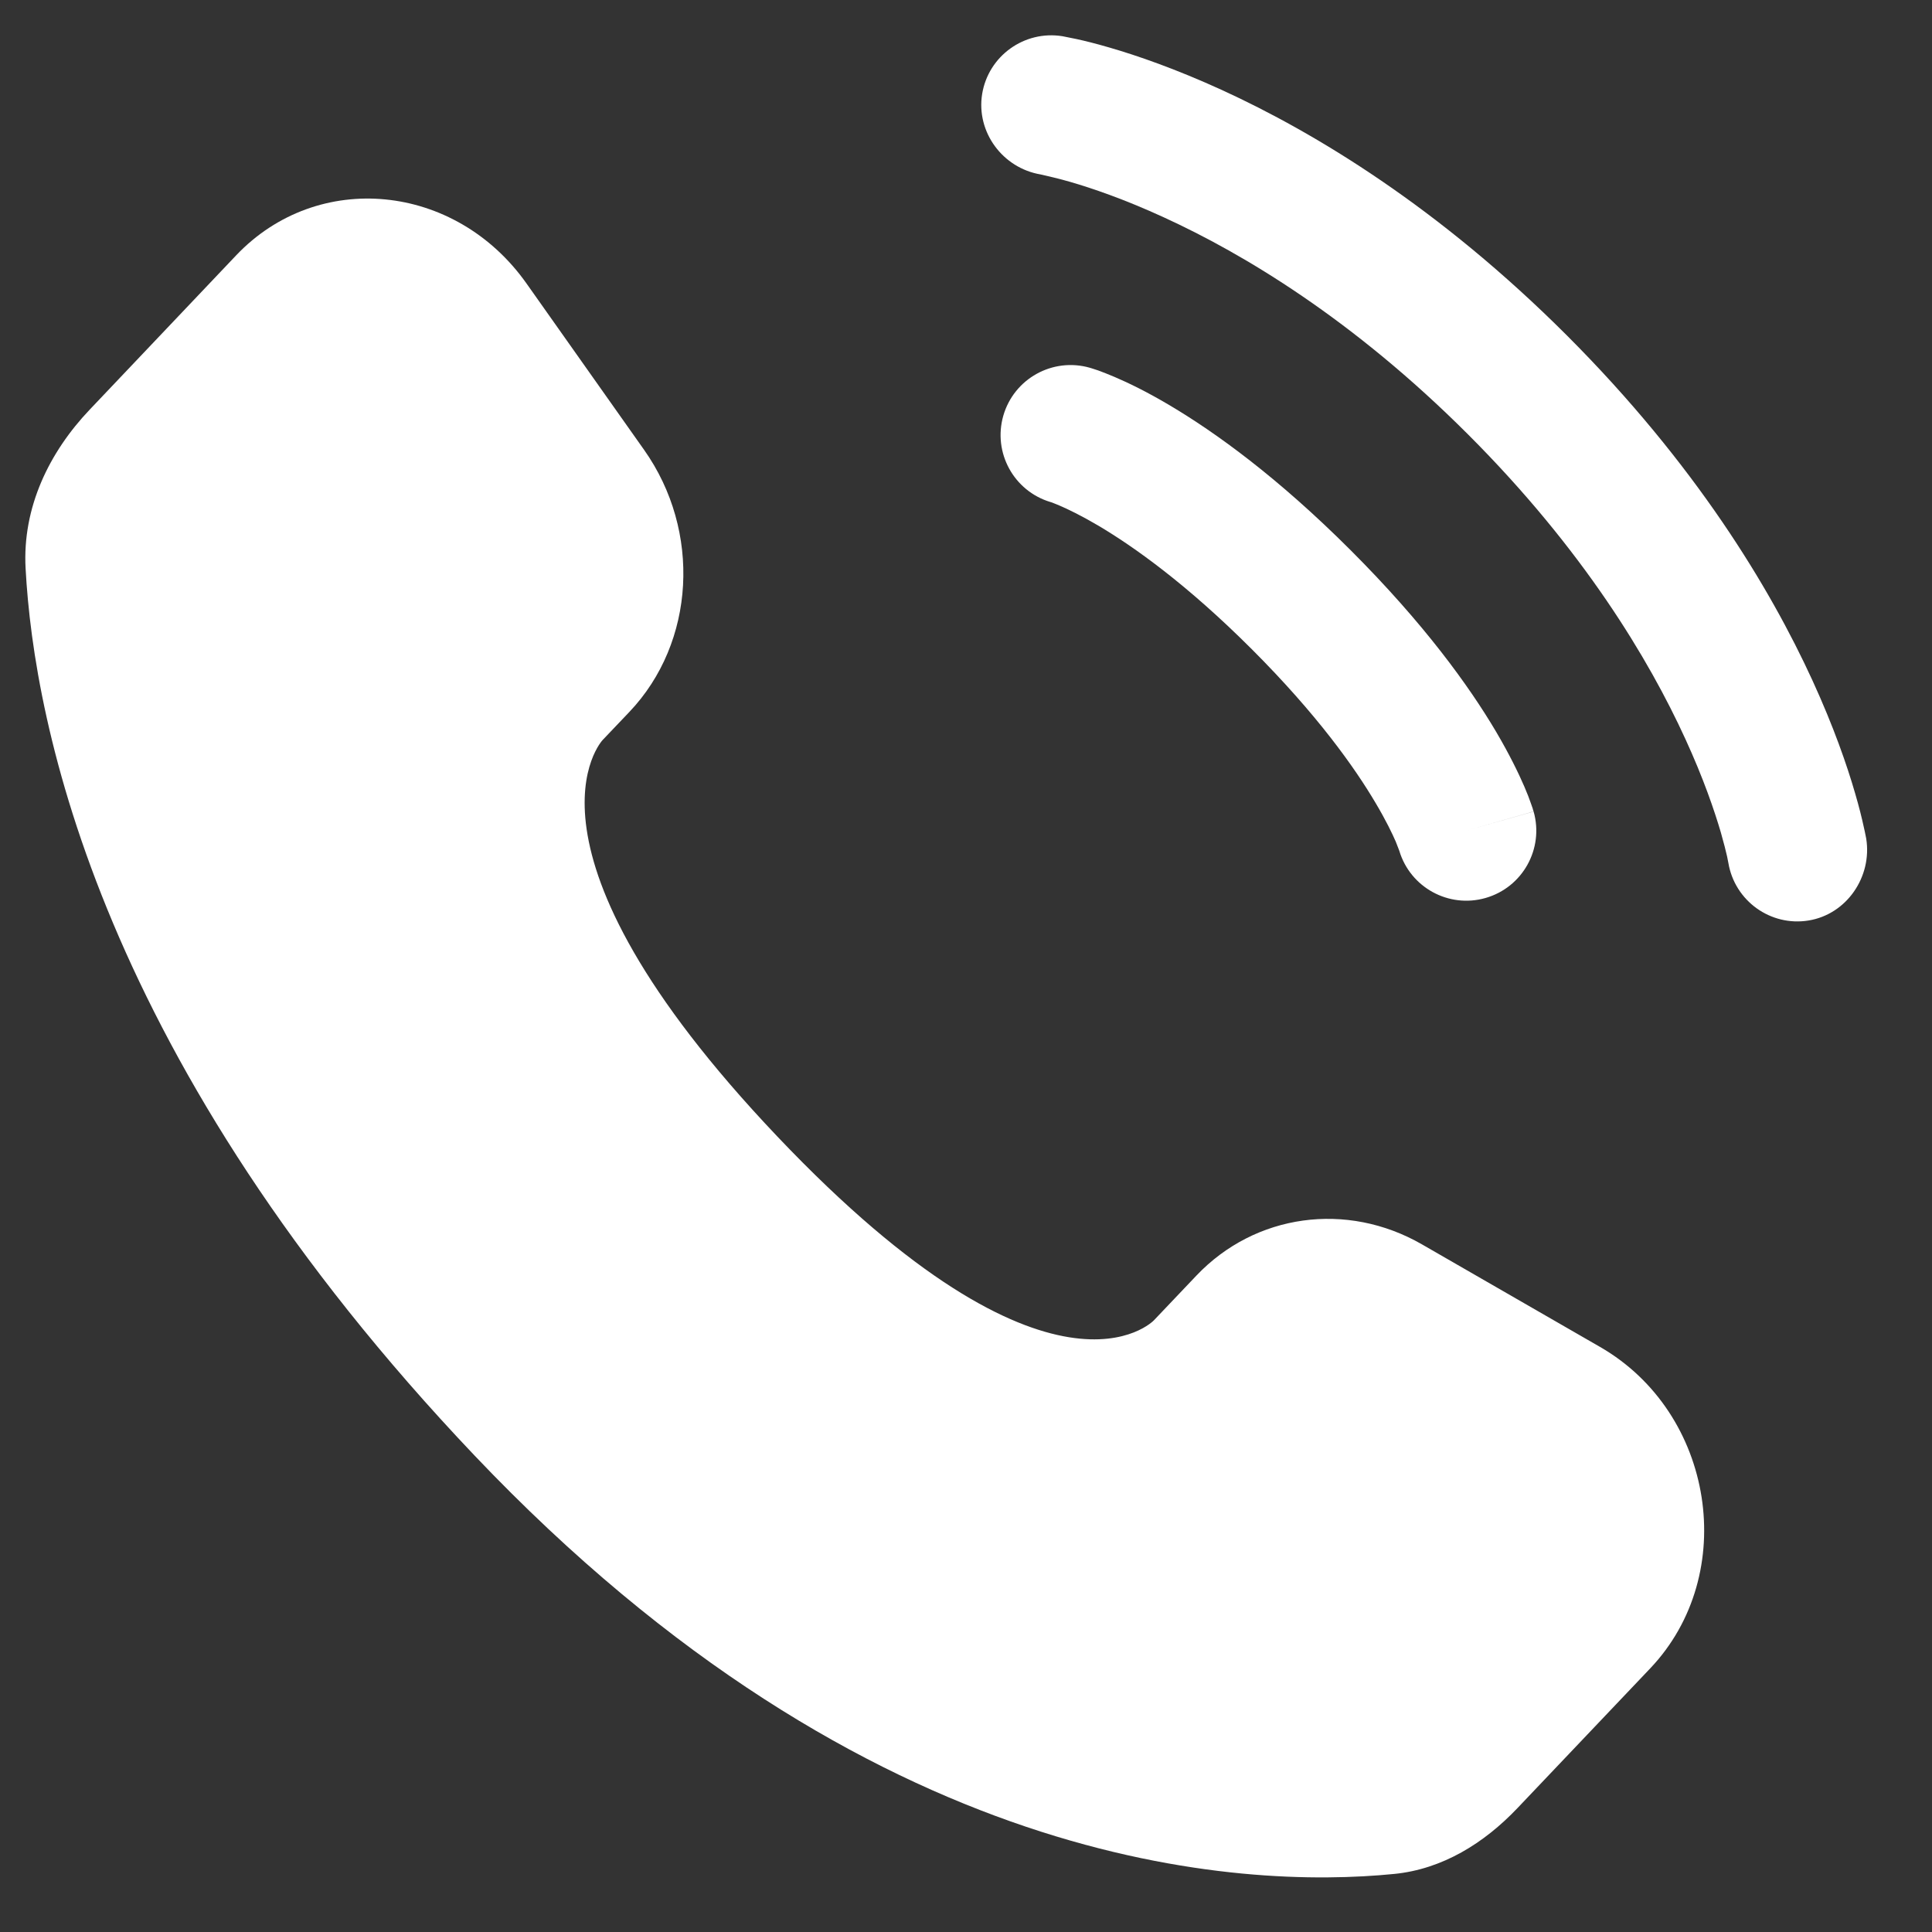
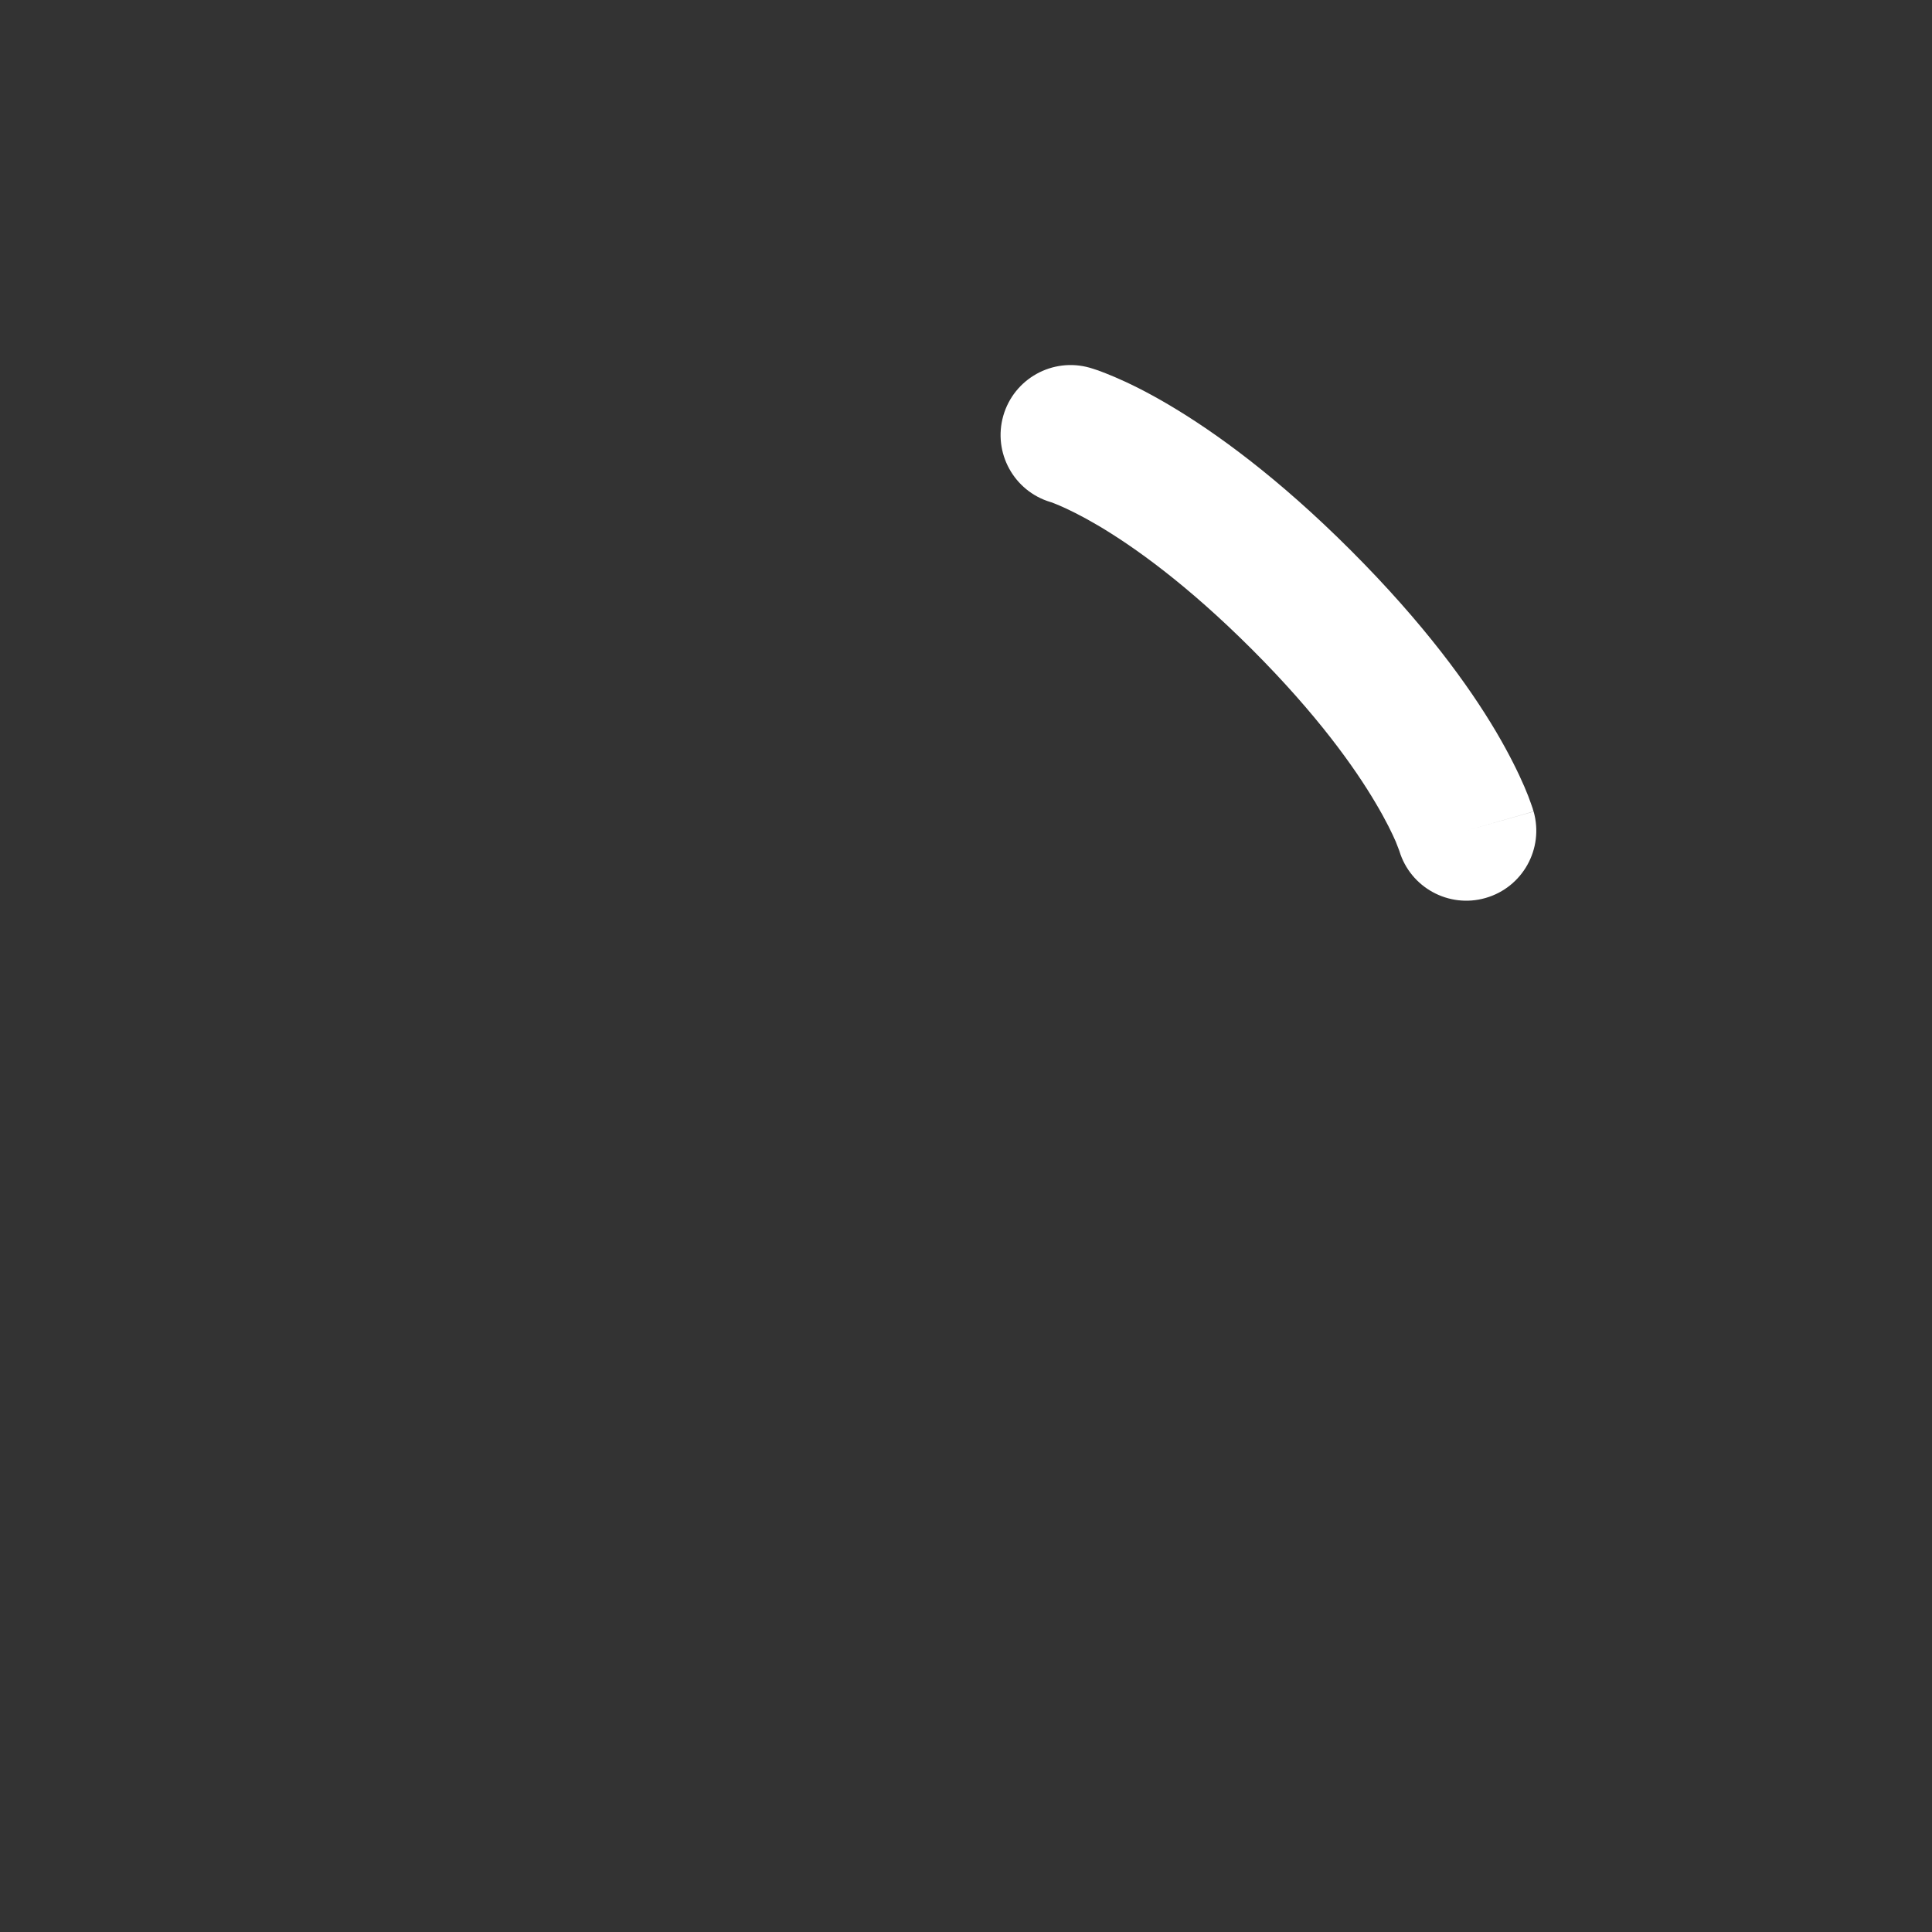
<svg xmlns="http://www.w3.org/2000/svg" width="20" height="20" viewBox="0 0 20 20" fill="none">
  <rect x="0" y="0" width="20" height="20" fill="#333333" stroke="none" />
-   <path d="M12.385 13.205L11.945 13.668C11.945 13.668 10.9 14.769 8.047 11.765C5.194 8.761 6.239 7.66 6.239 7.66L6.516 7.369C7.198 6.651 7.263 5.498 6.667 4.656L5.45 2.934C4.713 1.892 3.29 1.754 2.445 2.643L0.93 4.239C0.511 4.679 0.23 5.251 0.265 5.885C0.352 7.506 1.044 10.995 4.911 15.066C9.012 19.383 12.859 19.555 14.432 19.399C14.93 19.35 15.363 19.082 15.711 18.715L17.083 17.271C18.009 16.296 17.748 14.625 16.563 13.943L14.719 12.881C13.941 12.434 12.993 12.565 12.385 13.205Z" fill="white" />
-   <path d="M10.167 0.974C10.231 0.579 10.604 0.311 10.999 0.375C11.024 0.38 11.102 0.395 11.143 0.404C11.226 0.422 11.341 0.45 11.484 0.492C11.771 0.575 12.171 0.713 12.652 0.933C13.614 1.374 14.894 2.146 16.222 3.474C17.55 4.803 18.322 6.083 18.763 7.045C18.983 7.525 19.121 7.925 19.204 8.212C19.246 8.355 19.274 8.47 19.292 8.553C19.302 8.594 19.308 8.627 19.313 8.651L19.319 8.681C19.382 9.076 19.117 9.465 18.722 9.529C18.329 9.593 17.958 9.326 17.892 8.933C17.89 8.922 17.885 8.894 17.879 8.867C17.867 8.814 17.846 8.729 17.814 8.617C17.748 8.393 17.635 8.059 17.446 7.648C17.07 6.827 16.393 5.693 15.198 4.498C14.003 3.303 12.869 2.626 12.048 2.25C11.637 2.061 11.303 1.948 11.079 1.883C10.967 1.85 10.826 1.818 10.773 1.806C10.38 1.74 10.104 1.368 10.167 0.974Z" fill="white" />
  <path fill-rule="evenodd" clip-rule="evenodd" d="M10.386 4.304C10.496 3.92 10.897 3.697 11.282 3.807L11.083 4.503C11.282 3.807 11.282 3.807 11.282 3.807L11.283 3.808L11.285 3.808L11.288 3.809L11.295 3.811L11.314 3.817C11.329 3.822 11.347 3.828 11.369 3.835C11.412 3.851 11.47 3.873 11.54 3.903C11.681 3.963 11.873 4.056 12.109 4.196C12.581 4.476 13.226 4.94 13.984 5.698C14.742 6.456 15.207 7.101 15.487 7.574C15.626 7.81 15.719 8.002 15.78 8.143C15.81 8.213 15.832 8.27 15.847 8.314C15.855 8.335 15.861 8.354 15.866 8.368L15.871 8.387L15.874 8.395L15.875 8.398L15.875 8.4C15.875 8.4 15.876 8.401 15.179 8.6L15.876 8.401C15.985 8.785 15.763 9.186 15.378 9.296C14.997 9.405 14.6 9.187 14.486 8.809L14.482 8.798C14.477 8.784 14.466 8.755 14.449 8.713C14.413 8.63 14.348 8.494 14.24 8.312C14.025 7.948 13.636 7.398 12.96 6.722C12.284 6.046 11.735 5.658 11.371 5.442C11.189 5.335 11.053 5.27 10.969 5.234C10.928 5.216 10.899 5.206 10.884 5.2L10.874 5.197C10.495 5.083 10.277 4.686 10.386 4.304Z" fill="white" />
</svg>